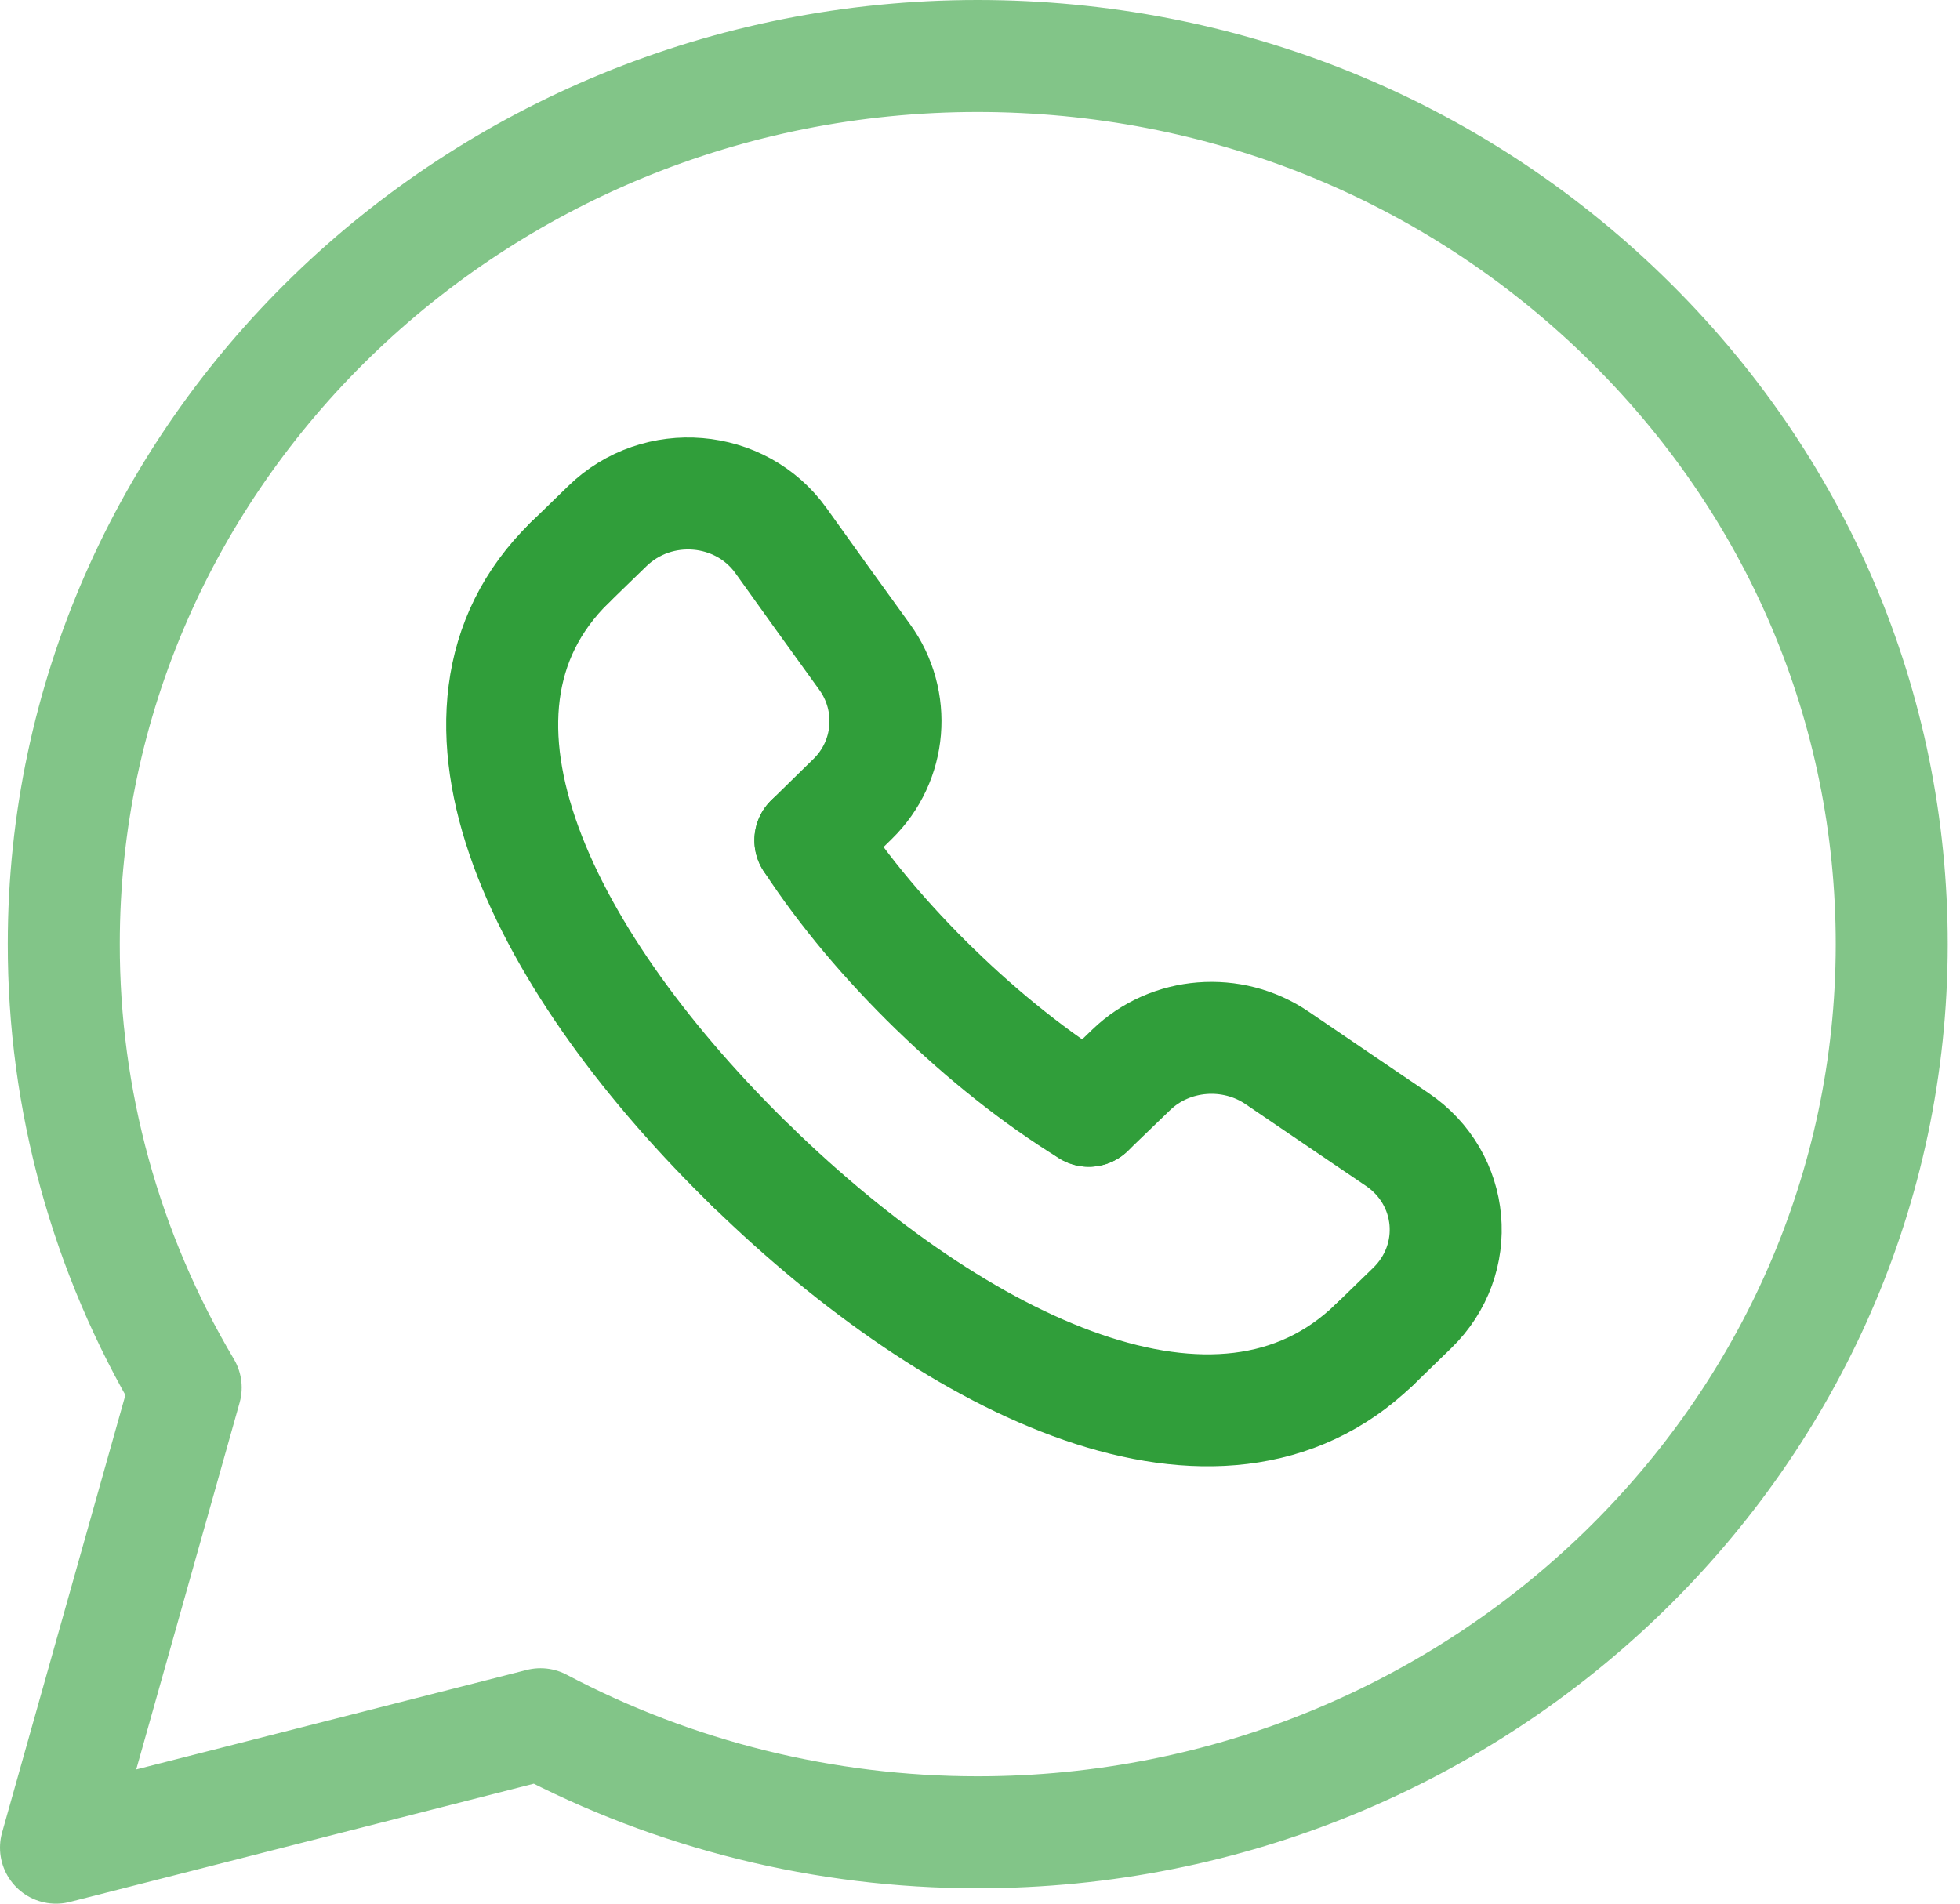
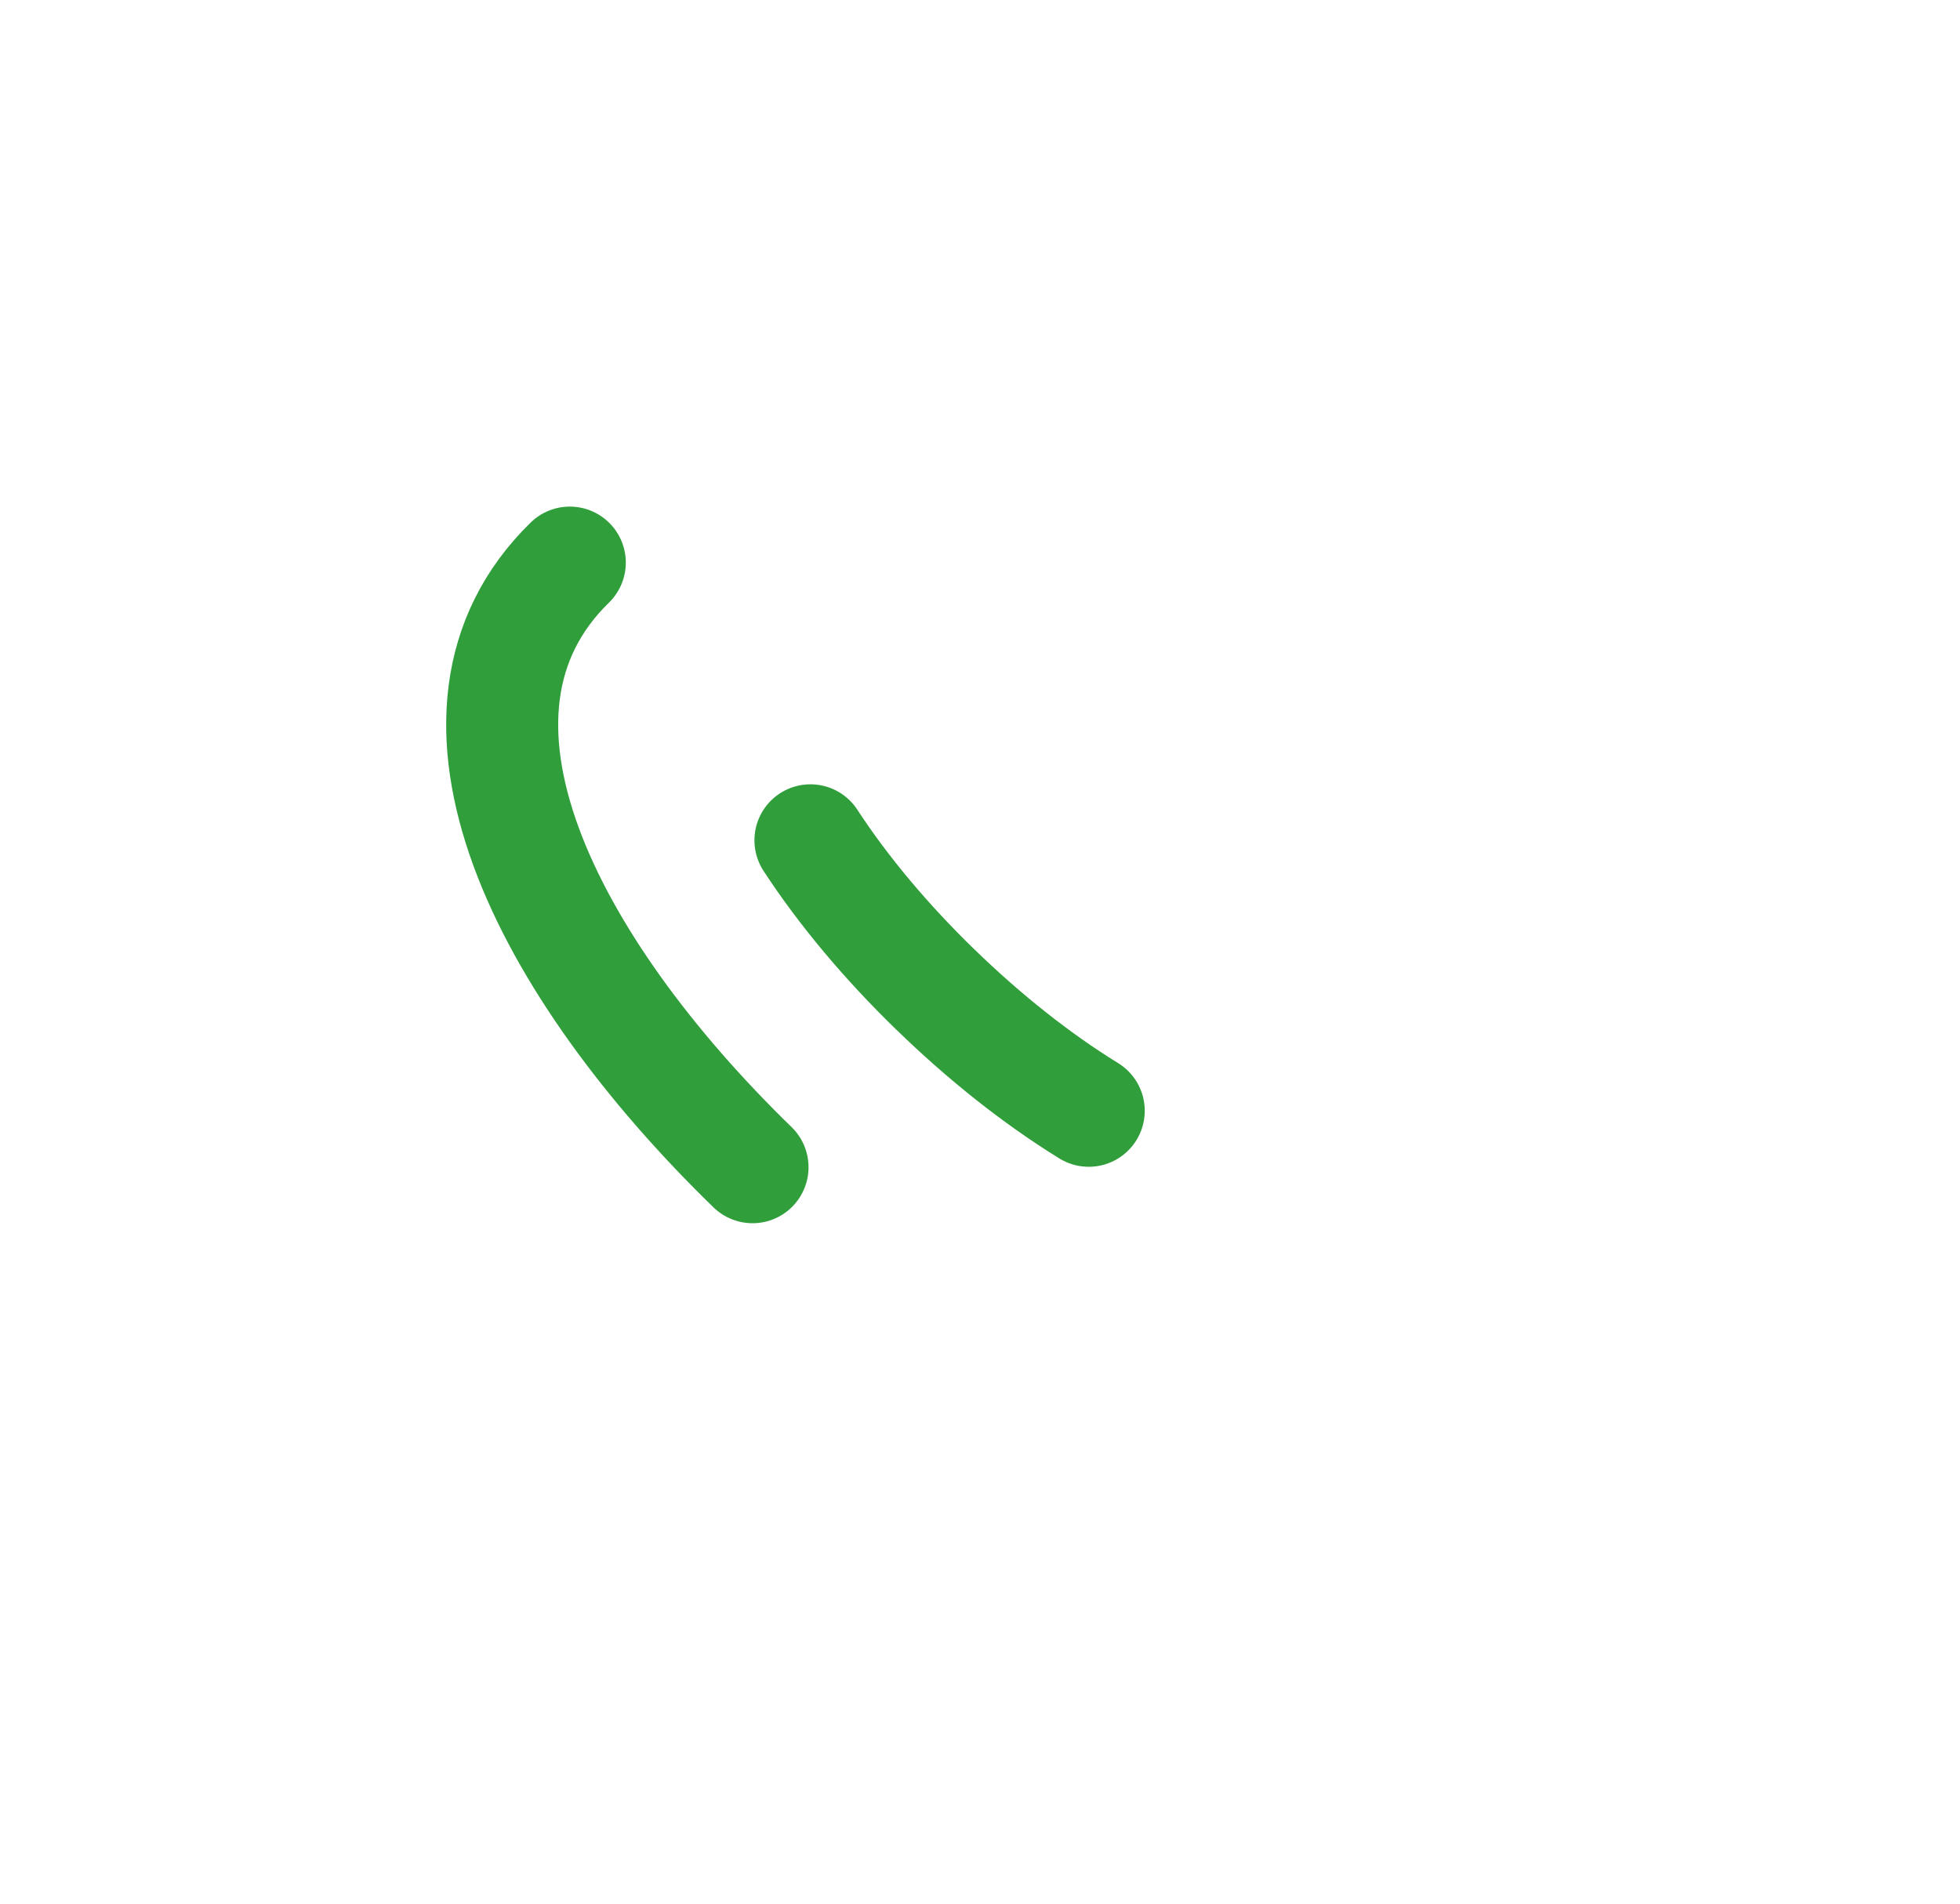
<svg xmlns="http://www.w3.org/2000/svg" width="35" height="34" viewBox="0 0 35 34" fill="none">
-   <path opacity="0.6" fill-rule="evenodd" clip-rule="evenodd" d="M29.005 5.651C25.924 2.654 21.826 1.002 17.46 1C8.462 1 1.14 8.113 1.139 16.855C1.135 19.637 1.885 22.372 3.316 24.783L1 33L9.652 30.795C12.047 32.061 14.727 32.725 17.453 32.725H17.46C26.456 32.725 33.777 25.611 33.781 16.868C33.782 12.632 32.086 8.649 29.005 5.651Z" stroke="#309E3A" stroke-width="2" stroke-linecap="round" stroke-linejoin="round" />
-   <path d="M19.442 19.839L20.202 19.106C20.9 18.433 22.005 18.347 22.809 18.897C23.588 19.428 24.292 19.905 24.947 20.349C25.988 21.051 26.114 22.492 25.217 23.362L24.545 24.015" stroke="#309E3A" stroke-width="2" stroke-linecap="round" stroke-linejoin="round" />
-   <path d="M10.175 10.048L10.847 9.395C11.742 8.525 13.224 8.647 13.947 9.657C14.402 10.293 14.892 10.978 15.441 11.735C16.006 12.517 15.92 13.591 15.226 14.269L14.471 15.008" stroke="#309E3A" stroke-width="2" stroke-linecap="round" stroke-linejoin="round" />
-   <path d="M24.544 24.015C21.771 26.697 17.112 24.419 13.434 20.842" stroke="#309E3A" stroke-width="2" stroke-linecap="round" stroke-linejoin="round" />
  <path d="M13.438 20.847C9.759 17.27 7.416 12.743 10.175 10.048" stroke="#309E3A" stroke-width="2" stroke-linecap="round" stroke-linejoin="round" />
  <path d="M14.472 15.008C15.069 15.923 15.834 16.829 16.699 17.67L16.703 17.673C17.568 18.514 18.5 19.258 19.442 19.839" stroke="#309E3A" stroke-width="2" stroke-linecap="round" stroke-linejoin="round" />
</svg>